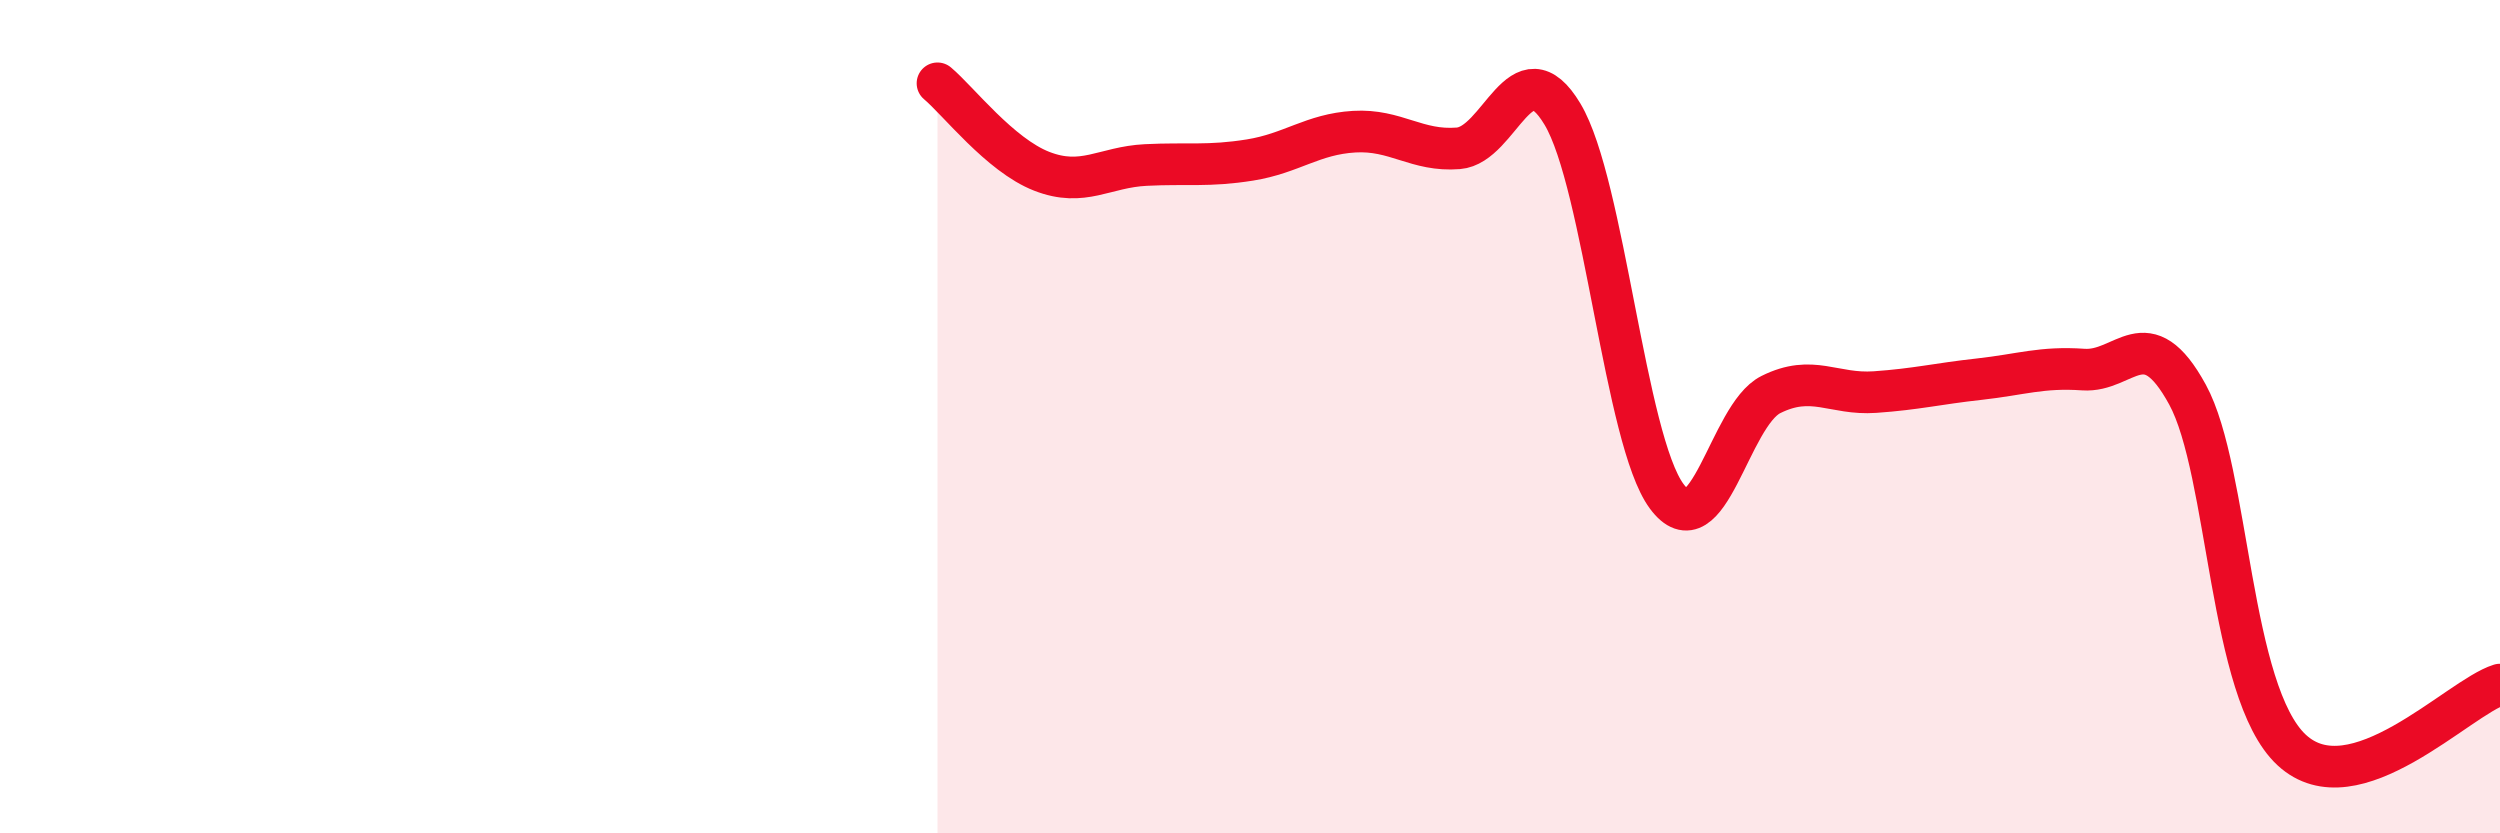
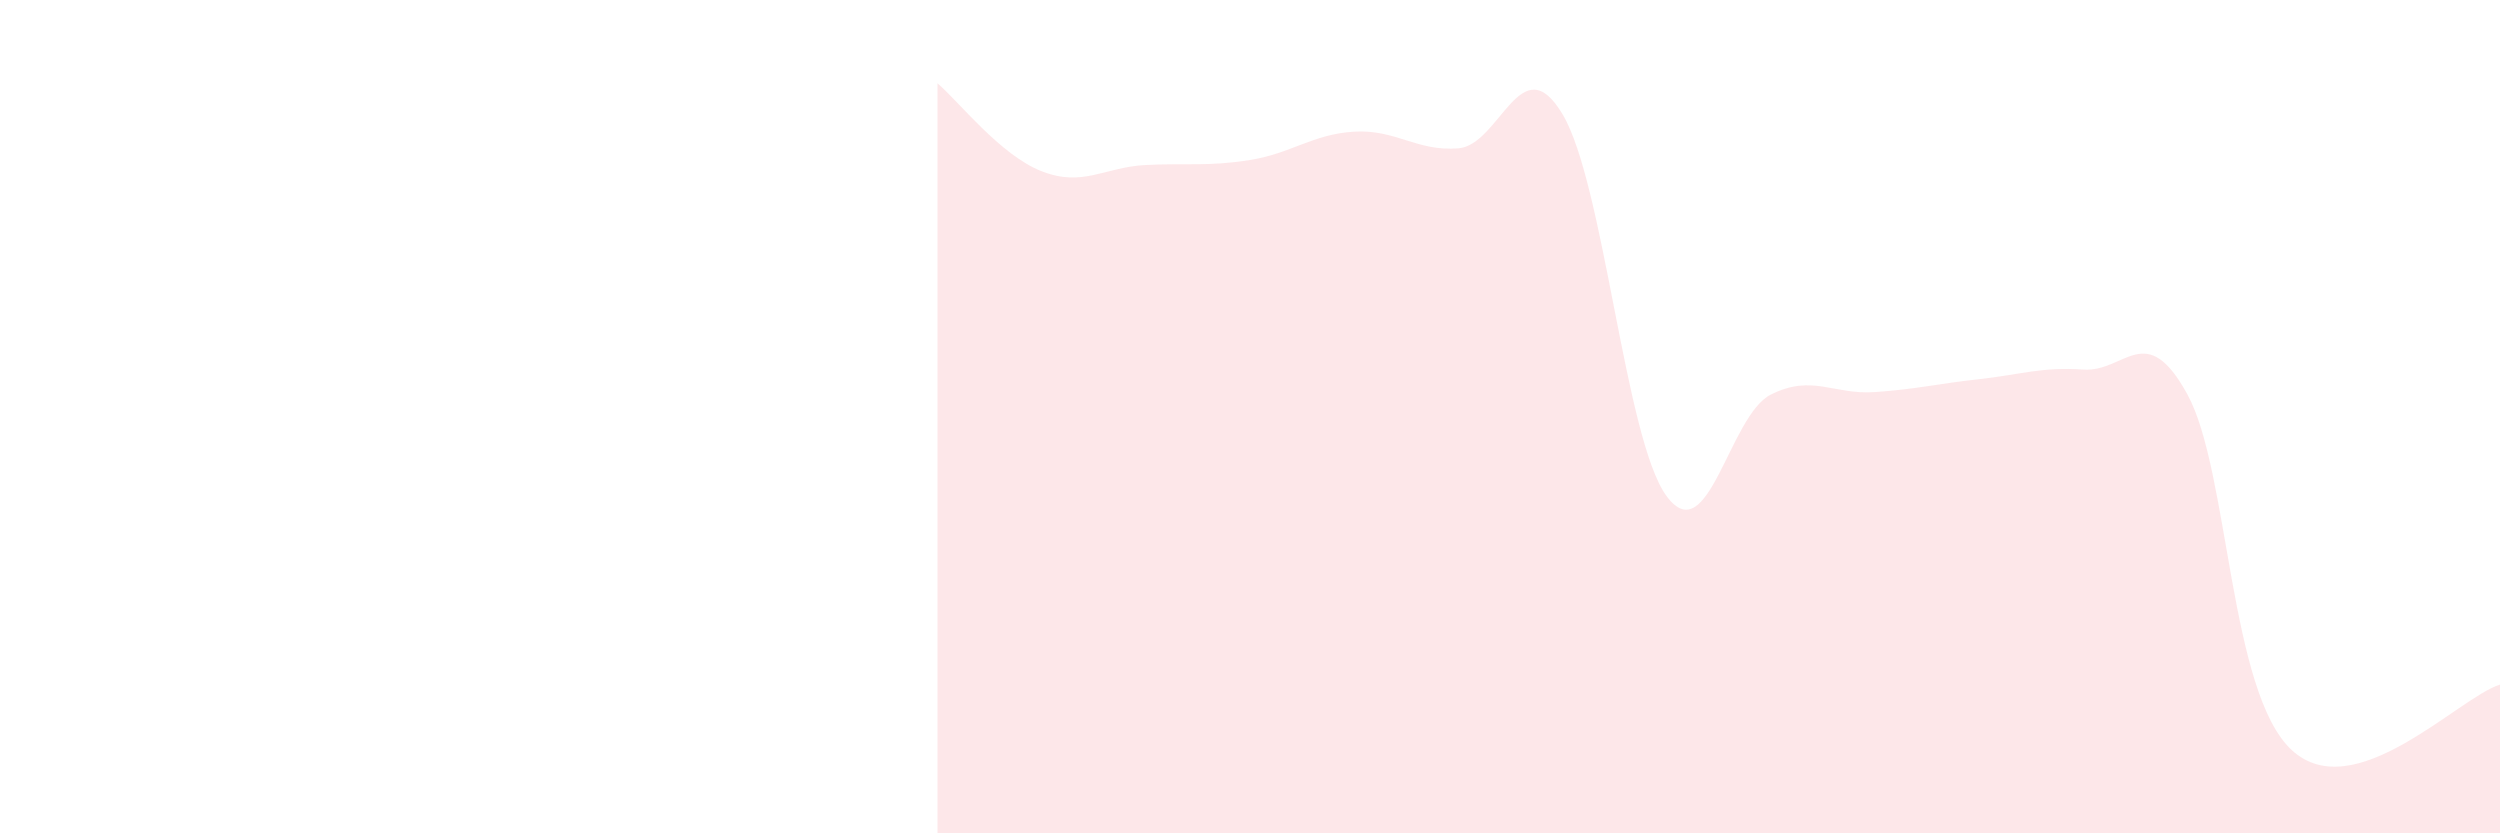
<svg xmlns="http://www.w3.org/2000/svg" width="60" height="20" viewBox="0 0 60 20">
  <path d="M 22.5,2 C 23,2.42 24,3.72 25,4.11 C 26,4.5 26.5,4.01 27.5,3.96 C 28.5,3.91 29,4 30,3.84 C 31,3.68 31.5,3.22 32.5,3.16 C 33.5,3.1 34,3.64 35,3.56 C 36,3.48 36.5,1.07 37.5,2.74 C 38.5,4.41 39,10.56 40,11.91 C 41,13.26 41.5,9.97 42.5,9.47 C 43.5,8.97 44,9.48 45,9.41 C 46,9.34 46.5,9.21 47.5,9.1 C 48.5,8.99 49,8.8 50,8.87 C 51,8.94 51.5,7.64 52.5,9.47 C 53.5,11.3 53.5,16.61 55,18 C 56.5,19.39 59,16.74 60,16.43L60 20L22.5 20Z" fill="#EB0A25" opacity="0.1" stroke-linecap="round" stroke-linejoin="round" />
-   <path d="M 22.5,2 C 23,2.42 24,3.72 25,4.11 C 26,4.5 26.5,4.01 27.5,3.96 C 28.5,3.91 29,4 30,3.84 C 31,3.68 31.5,3.22 32.5,3.16 C 33.5,3.1 34,3.64 35,3.56 C 36,3.48 36.5,1.07 37.5,2.74 C 38.5,4.41 39,10.56 40,11.91 C 41,13.26 41.5,9.97 42.5,9.47 C 43.5,8.97 44,9.48 45,9.41 C 46,9.34 46.5,9.21 47.5,9.1 C 48.5,8.99 49,8.8 50,8.87 C 51,8.94 51.5,7.64 52.5,9.47 C 53.5,11.3 53.5,16.61 55,18 C 56.5,19.39 59,16.74 60,16.43" stroke="#EB0A25" stroke-width="1" fill="none" stroke-linecap="round" stroke-linejoin="round" />
</svg>